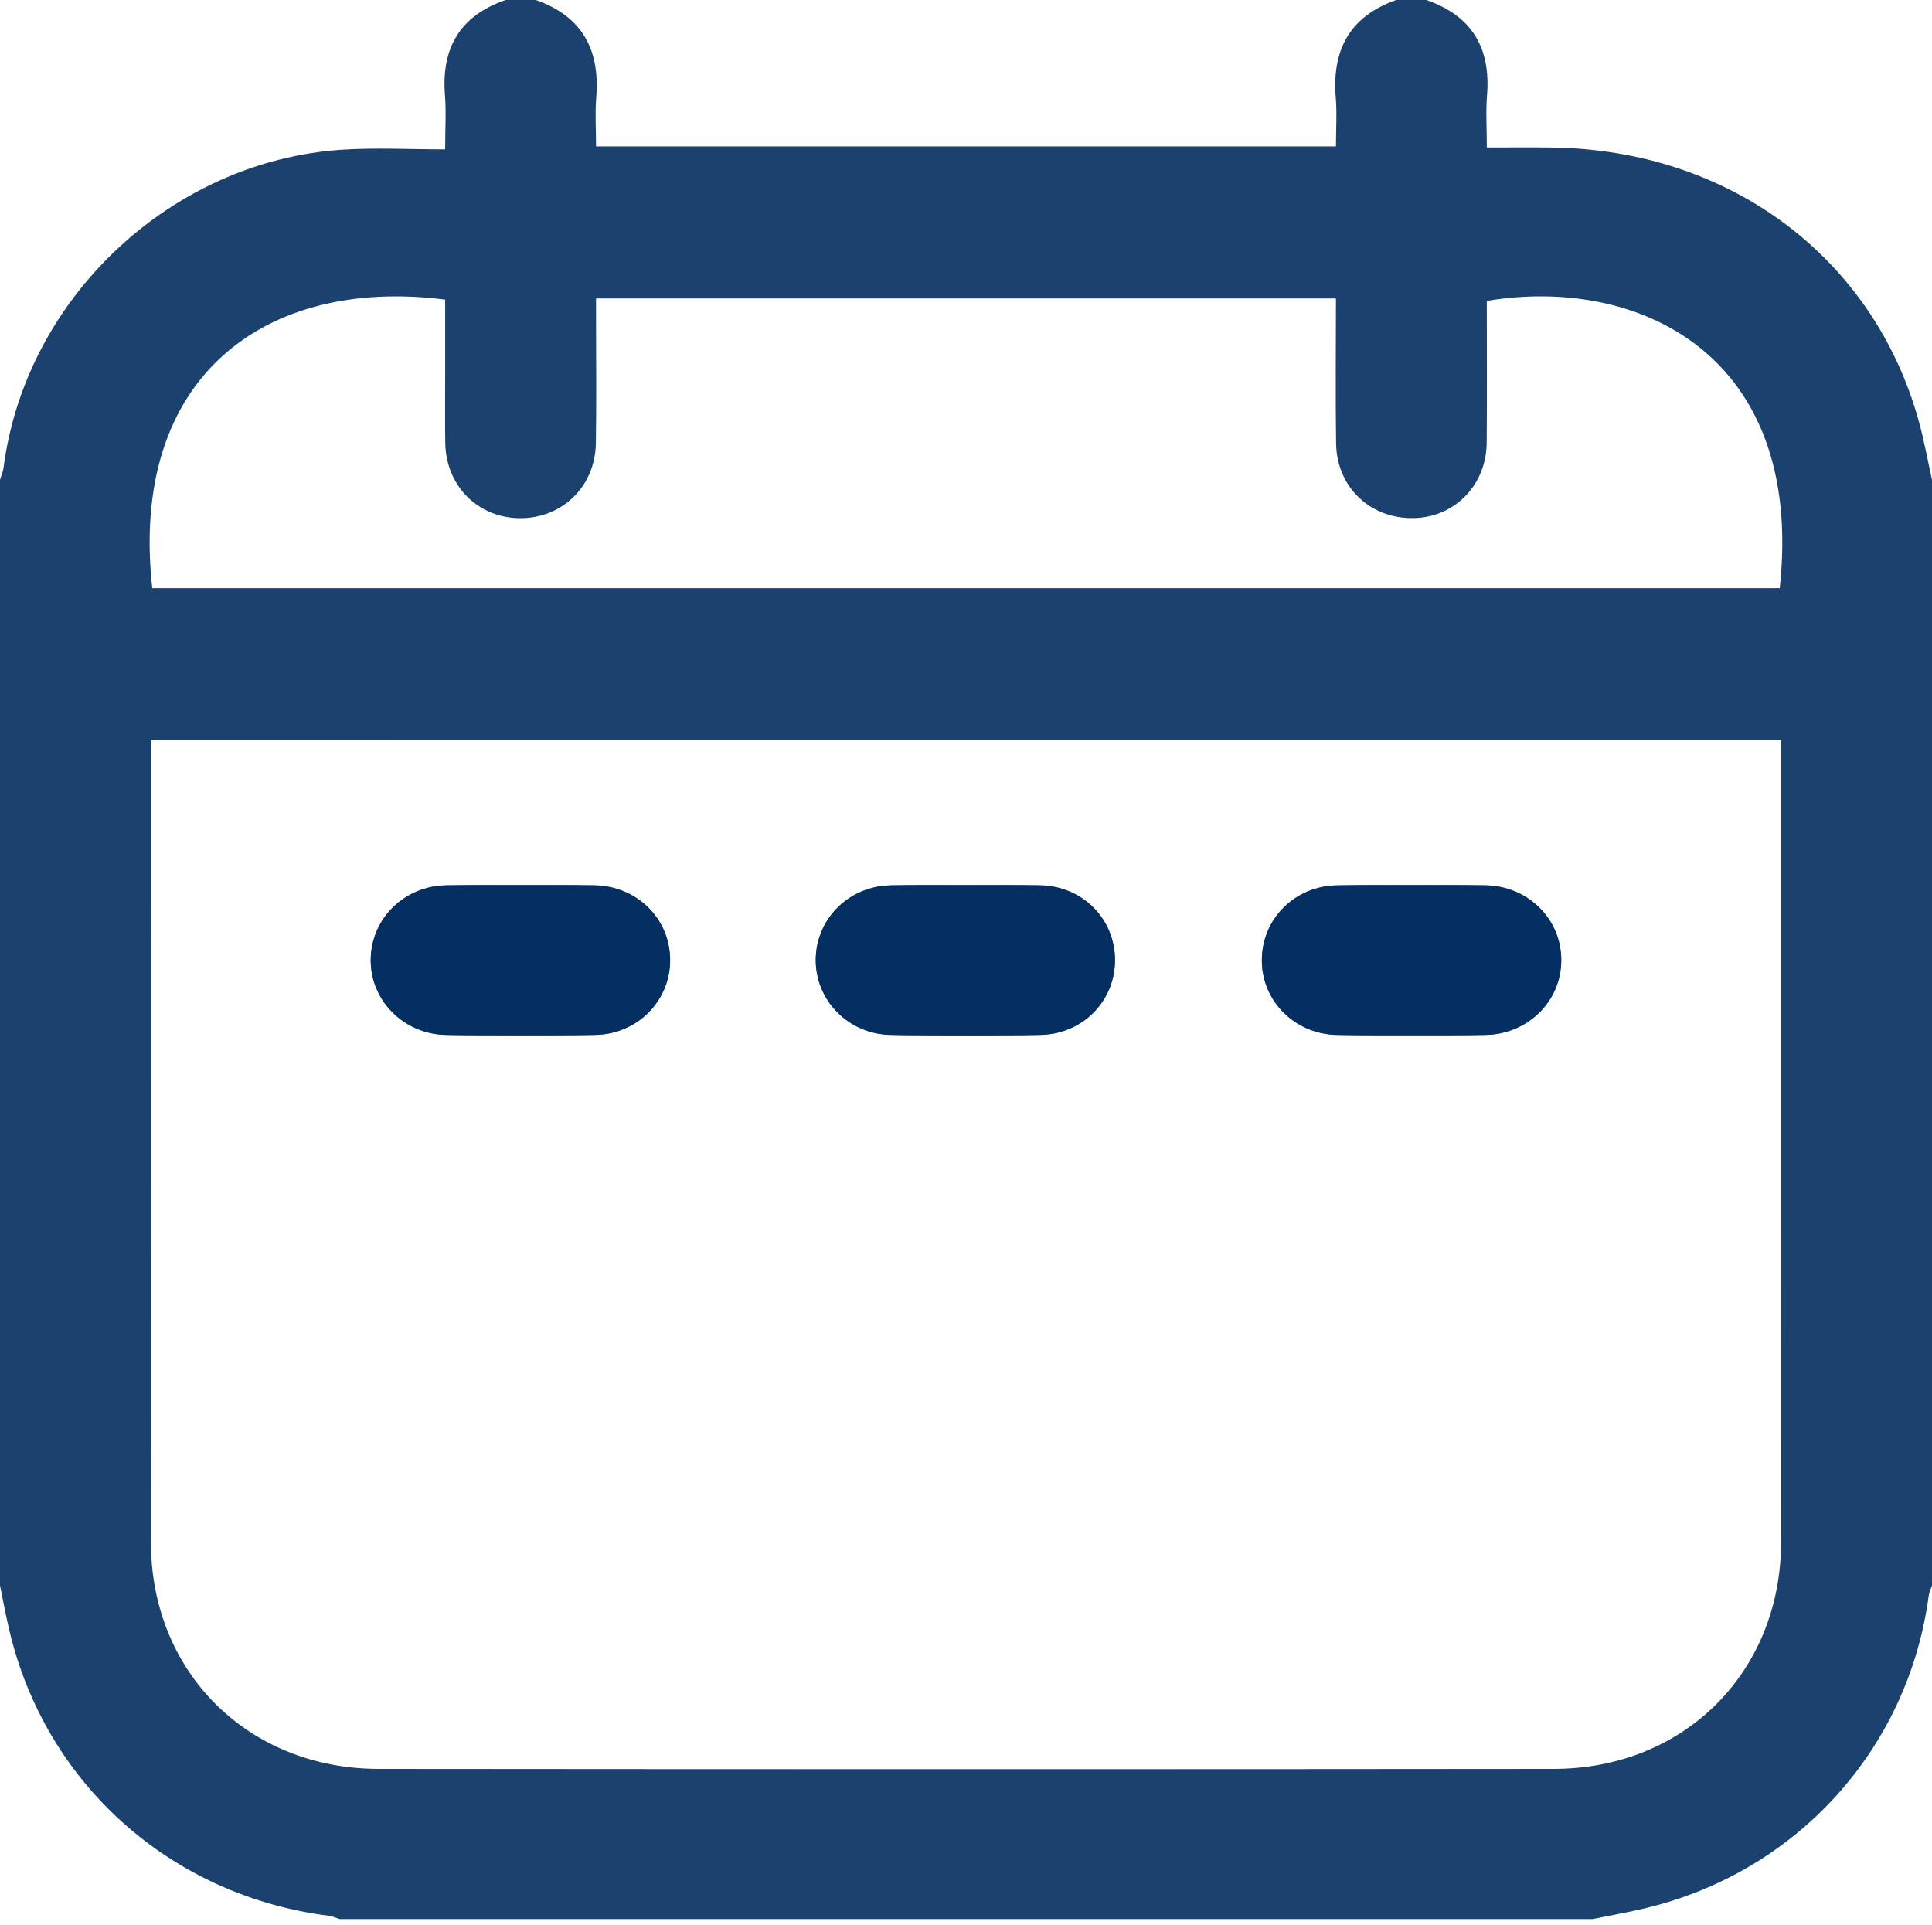
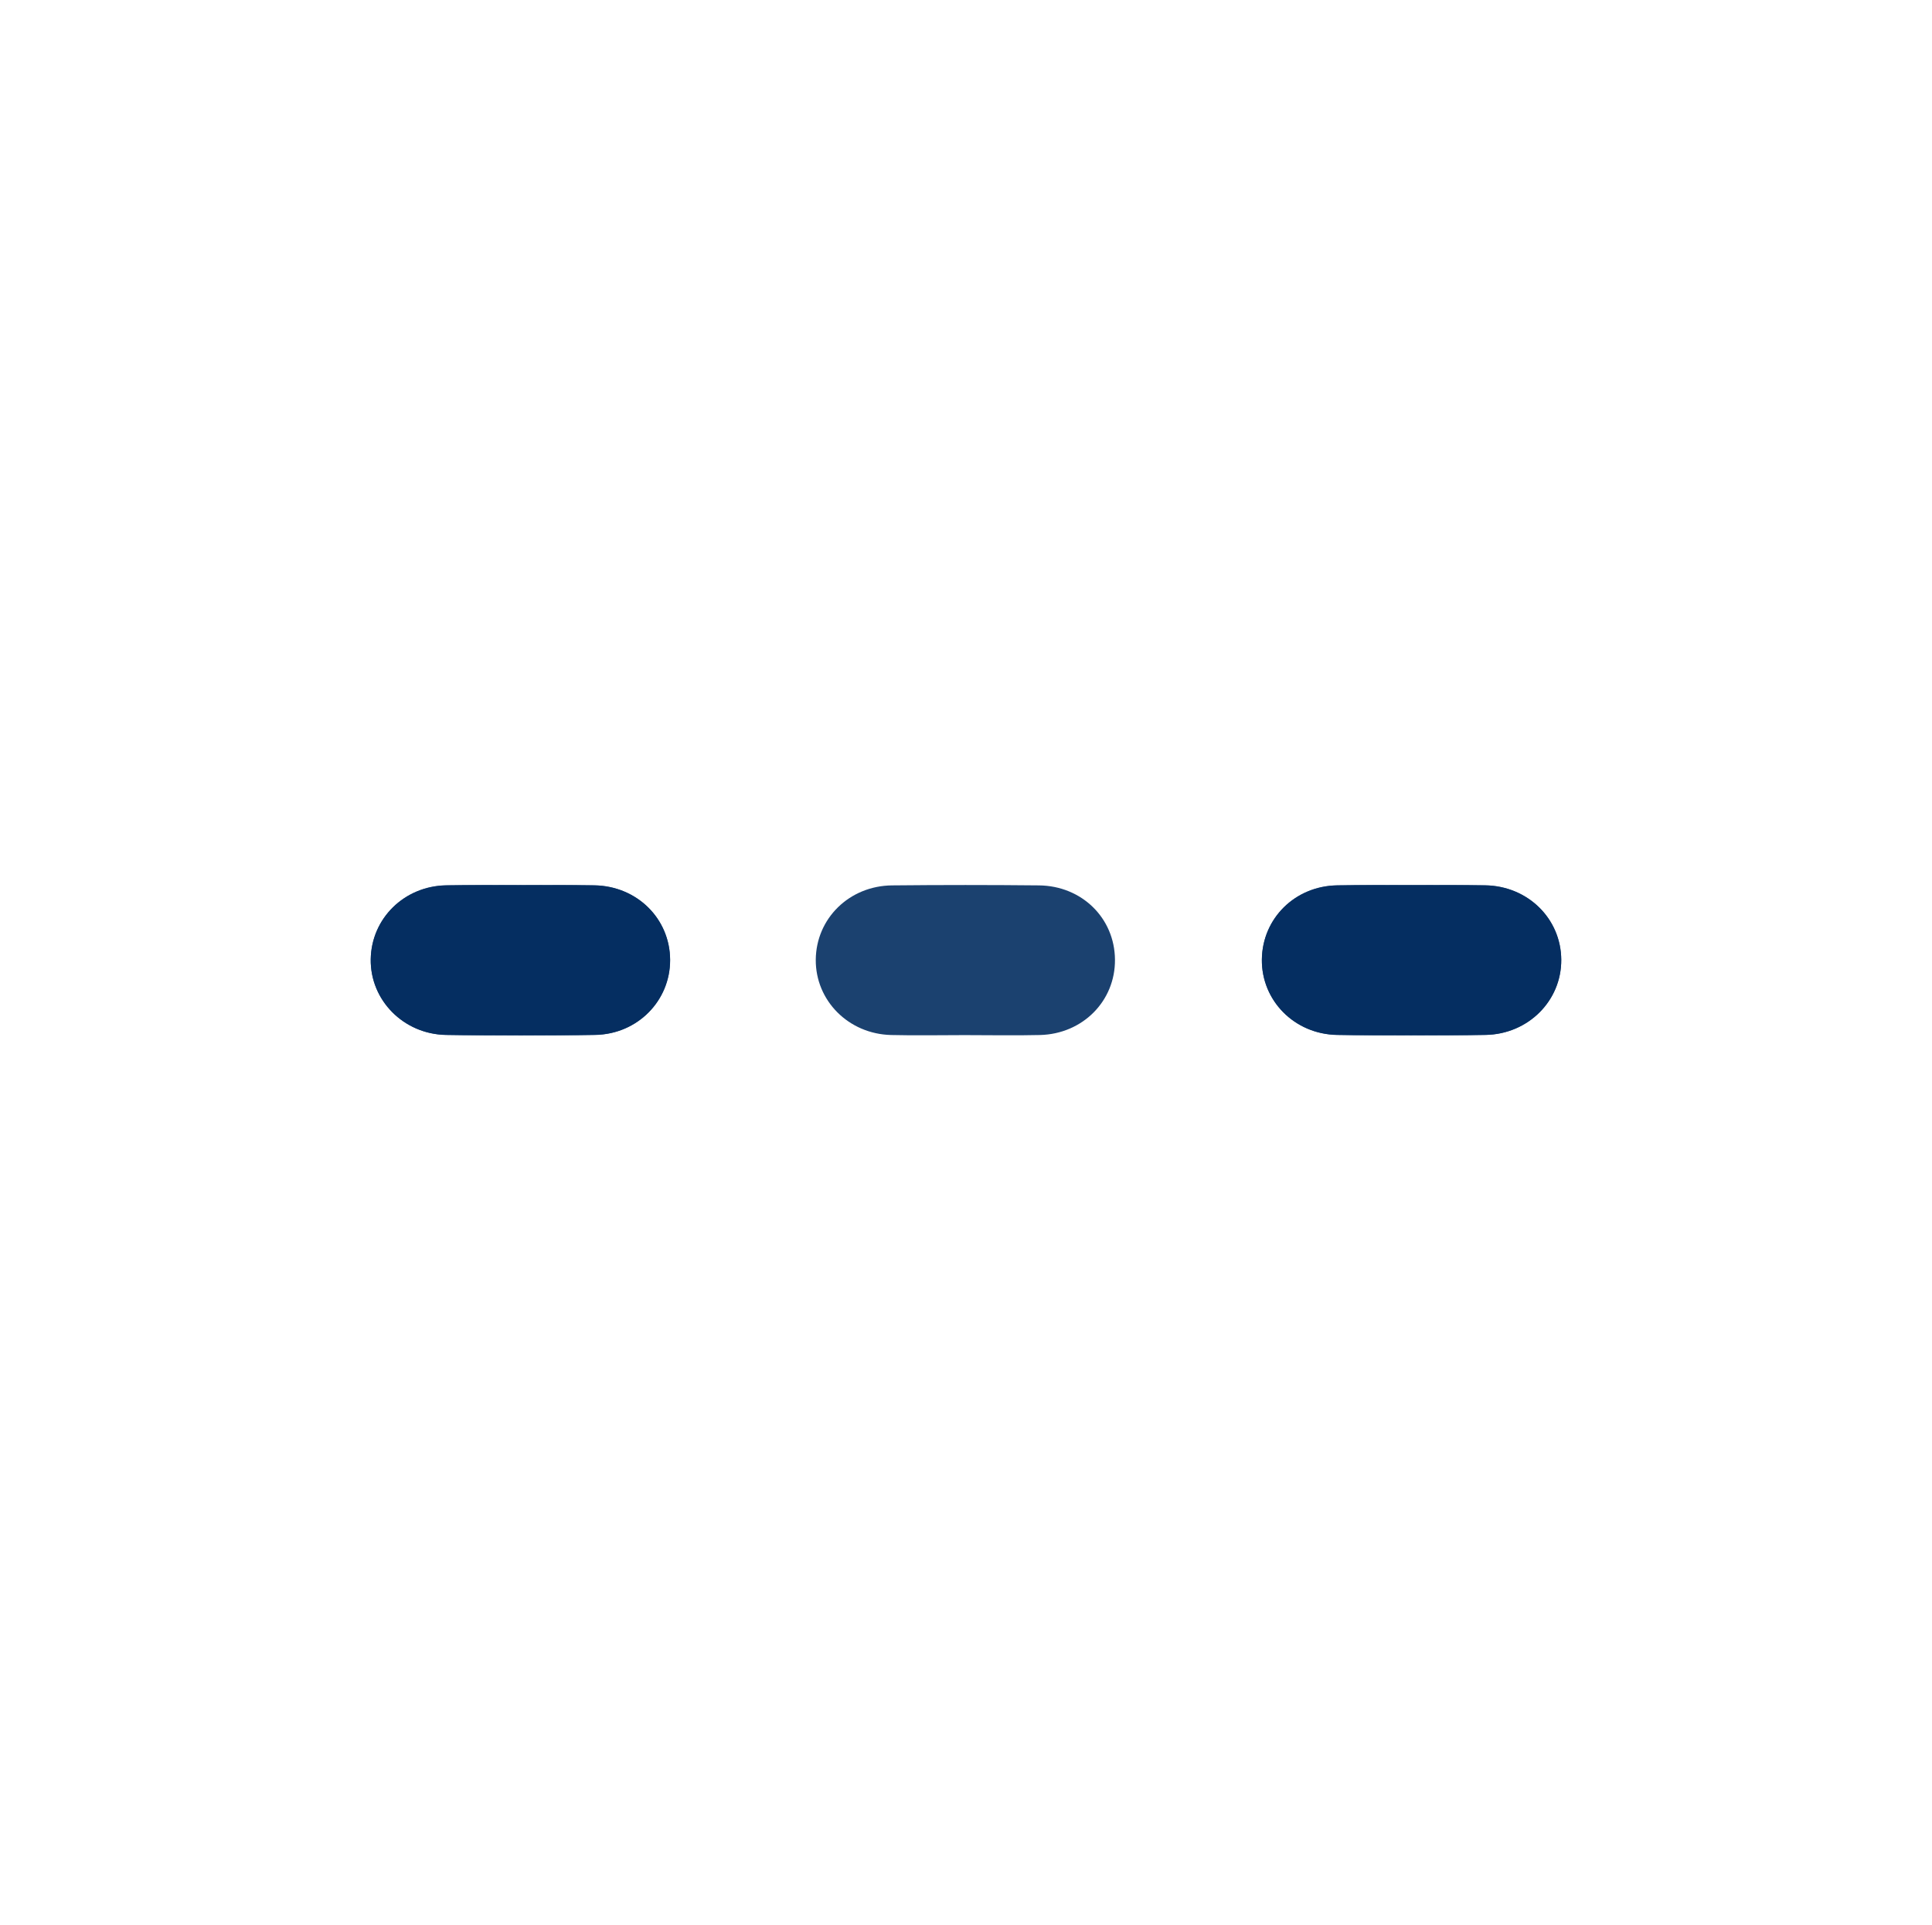
<svg xmlns="http://www.w3.org/2000/svg" width="280" height="279" fill="none">
-   <path fill="#032D60" fill-opacity=".9" d="M0 229.786V69.533c.175-.586.438-1.166.518-1.767 3.179-24.583 24.31-44.48 49.131-46.073 4.856-.312 9.749-.044 14.868-.044 0-3.049.16-5.483-.03-7.887C63.947 6.939 66.675 2.267 73.281 0h4.375c6.745 2.361 9.312 7.236 8.757 14.11-.189 2.31-.029 4.657-.029 7.112h107.232c0-2.463.16-4.802-.03-7.12-.561-6.88 2.035-11.734 8.758-14.102h4.375c6.591 2.282 9.34 6.932 8.793 13.769-.196 2.47-.029 4.976-.029 7.605 3.435 0 6.432-.036 9.428.008 25.762.325 46.667 15.934 53.208 39.778.758 2.76 1.261 5.585 1.881 8.38v160.253c-.168.5-.416.992-.481 1.507-2.975 22.272-19.25 40.155-41.308 45.319-2.457.573-4.951 1.014-7.422 1.514H49.226c-.51-.159-1.006-.405-1.524-.471-22.976-2.89-41.205-19.201-46.39-41.553-.495-2.093-.882-4.215-1.312-6.323Zm21.868-122.502v3.02c0 37.751-.015 75.495.007 113.246.007 18.766 14.03 32.796 32.987 32.818 56.773.05 113.546.058 170.327 0 18.943-.022 32.929-14.066 32.936-32.869.015-37.751.007-75.494.007-113.245v-2.963c-78.896-.007-157.412-.007-236.264-.007Zm.197-22.04h235.87c3.654-33.876-20.518-45.306-42.459-41.634 0 6.852.051 13.726-.015 20.6-.058 5.91-4.375 10.502-10.055 10.857-6.504.406-11.674-4.252-11.769-10.8-.102-6.953-.021-13.906-.021-21.011H86.384v3.1c0 5.975.073 11.95-.029 17.926-.102 6.222-4.87 10.836-10.967 10.821-6.103-.021-10.762-4.672-10.857-10.908-.05-3.165-.014-6.337-.014-9.503v-11.27c-25.959-3.317-45.85 11.082-42.452 41.822Z" />
  <path fill="#032D60" fill-opacity=".9" d="M75.528 128.291c3.55 0 7.102-.058 10.645.014 6.191.123 10.96 4.889 10.945 10.858-.022 5.852-4.688 10.698-10.726 10.806-7.277.138-14.561.131-21.838.007-6.133-.101-10.945-5.12-10.821-11.009.124-5.874 4.827-10.531 10.879-10.662 3.631-.079 7.27-.014 10.916-.014ZM204.635 128.289c3.551 0 7.102-.058 10.646.015 6.19.115 10.988 4.889 10.988 10.828 0 5.932-4.798 10.763-10.996 10.85-7.189.101-14.379.116-21.568-.007-6.169-.102-10.93-5.056-10.828-10.981.102-5.896 4.776-10.553 10.835-10.683 3.639-.087 7.284-.022 10.923-.022Z" />
  <path fill="#032D60" fill-opacity=".9" d="M204.445 150.02c-3.551 0-7.103.073-10.646-.014-6.198-.145-10.96-4.955-10.916-10.901.044-5.983 4.813-10.72 11.018-10.785 7.095-.072 14.197-.072 21.291 0 6.206.058 11.011 4.795 11.077 10.749.065 5.924-4.733 10.777-10.901 10.929-3.646.095-7.285.022-10.923.022ZM75.296 150.02c-3.551 0-7.102.073-10.646-.014-6.162-.152-10.974-5.005-10.923-10.916.051-5.939 4.87-10.705 11.061-10.77 7.095-.072 14.197-.072 21.292 0 6.213.065 10.989 4.788 11.04 10.77.05 5.947-4.71 10.771-10.901 10.916-3.646.087-7.285.014-10.923.014ZM139.796 150.02c-3.551 0-7.102.073-10.646-.014-6.176-.152-10.967-4.984-10.923-10.916.051-5.961 4.842-10.705 11.054-10.77 7.095-.072 14.197-.072 21.292 0 6.234.065 10.974 4.759 11.017 10.763.051 5.983-4.666 10.771-10.871 10.923-3.646.087-7.285.014-10.923.014Z" />
-   <path fill="#032D60" fill-opacity=".9" d="M140.175 128.292c3.551 0 7.102-.065 10.646.015 6.059.137 10.711 4.824 10.769 10.734.059 5.867-4.557 10.792-10.587 10.922a520.62 520.62 0 0 1-22.109 0c-6.001-.115-10.704-5.07-10.667-10.879.029-5.859 4.739-10.625 10.755-10.77 3.733-.094 7.459-.022 11.193-.022Z" />
</svg>